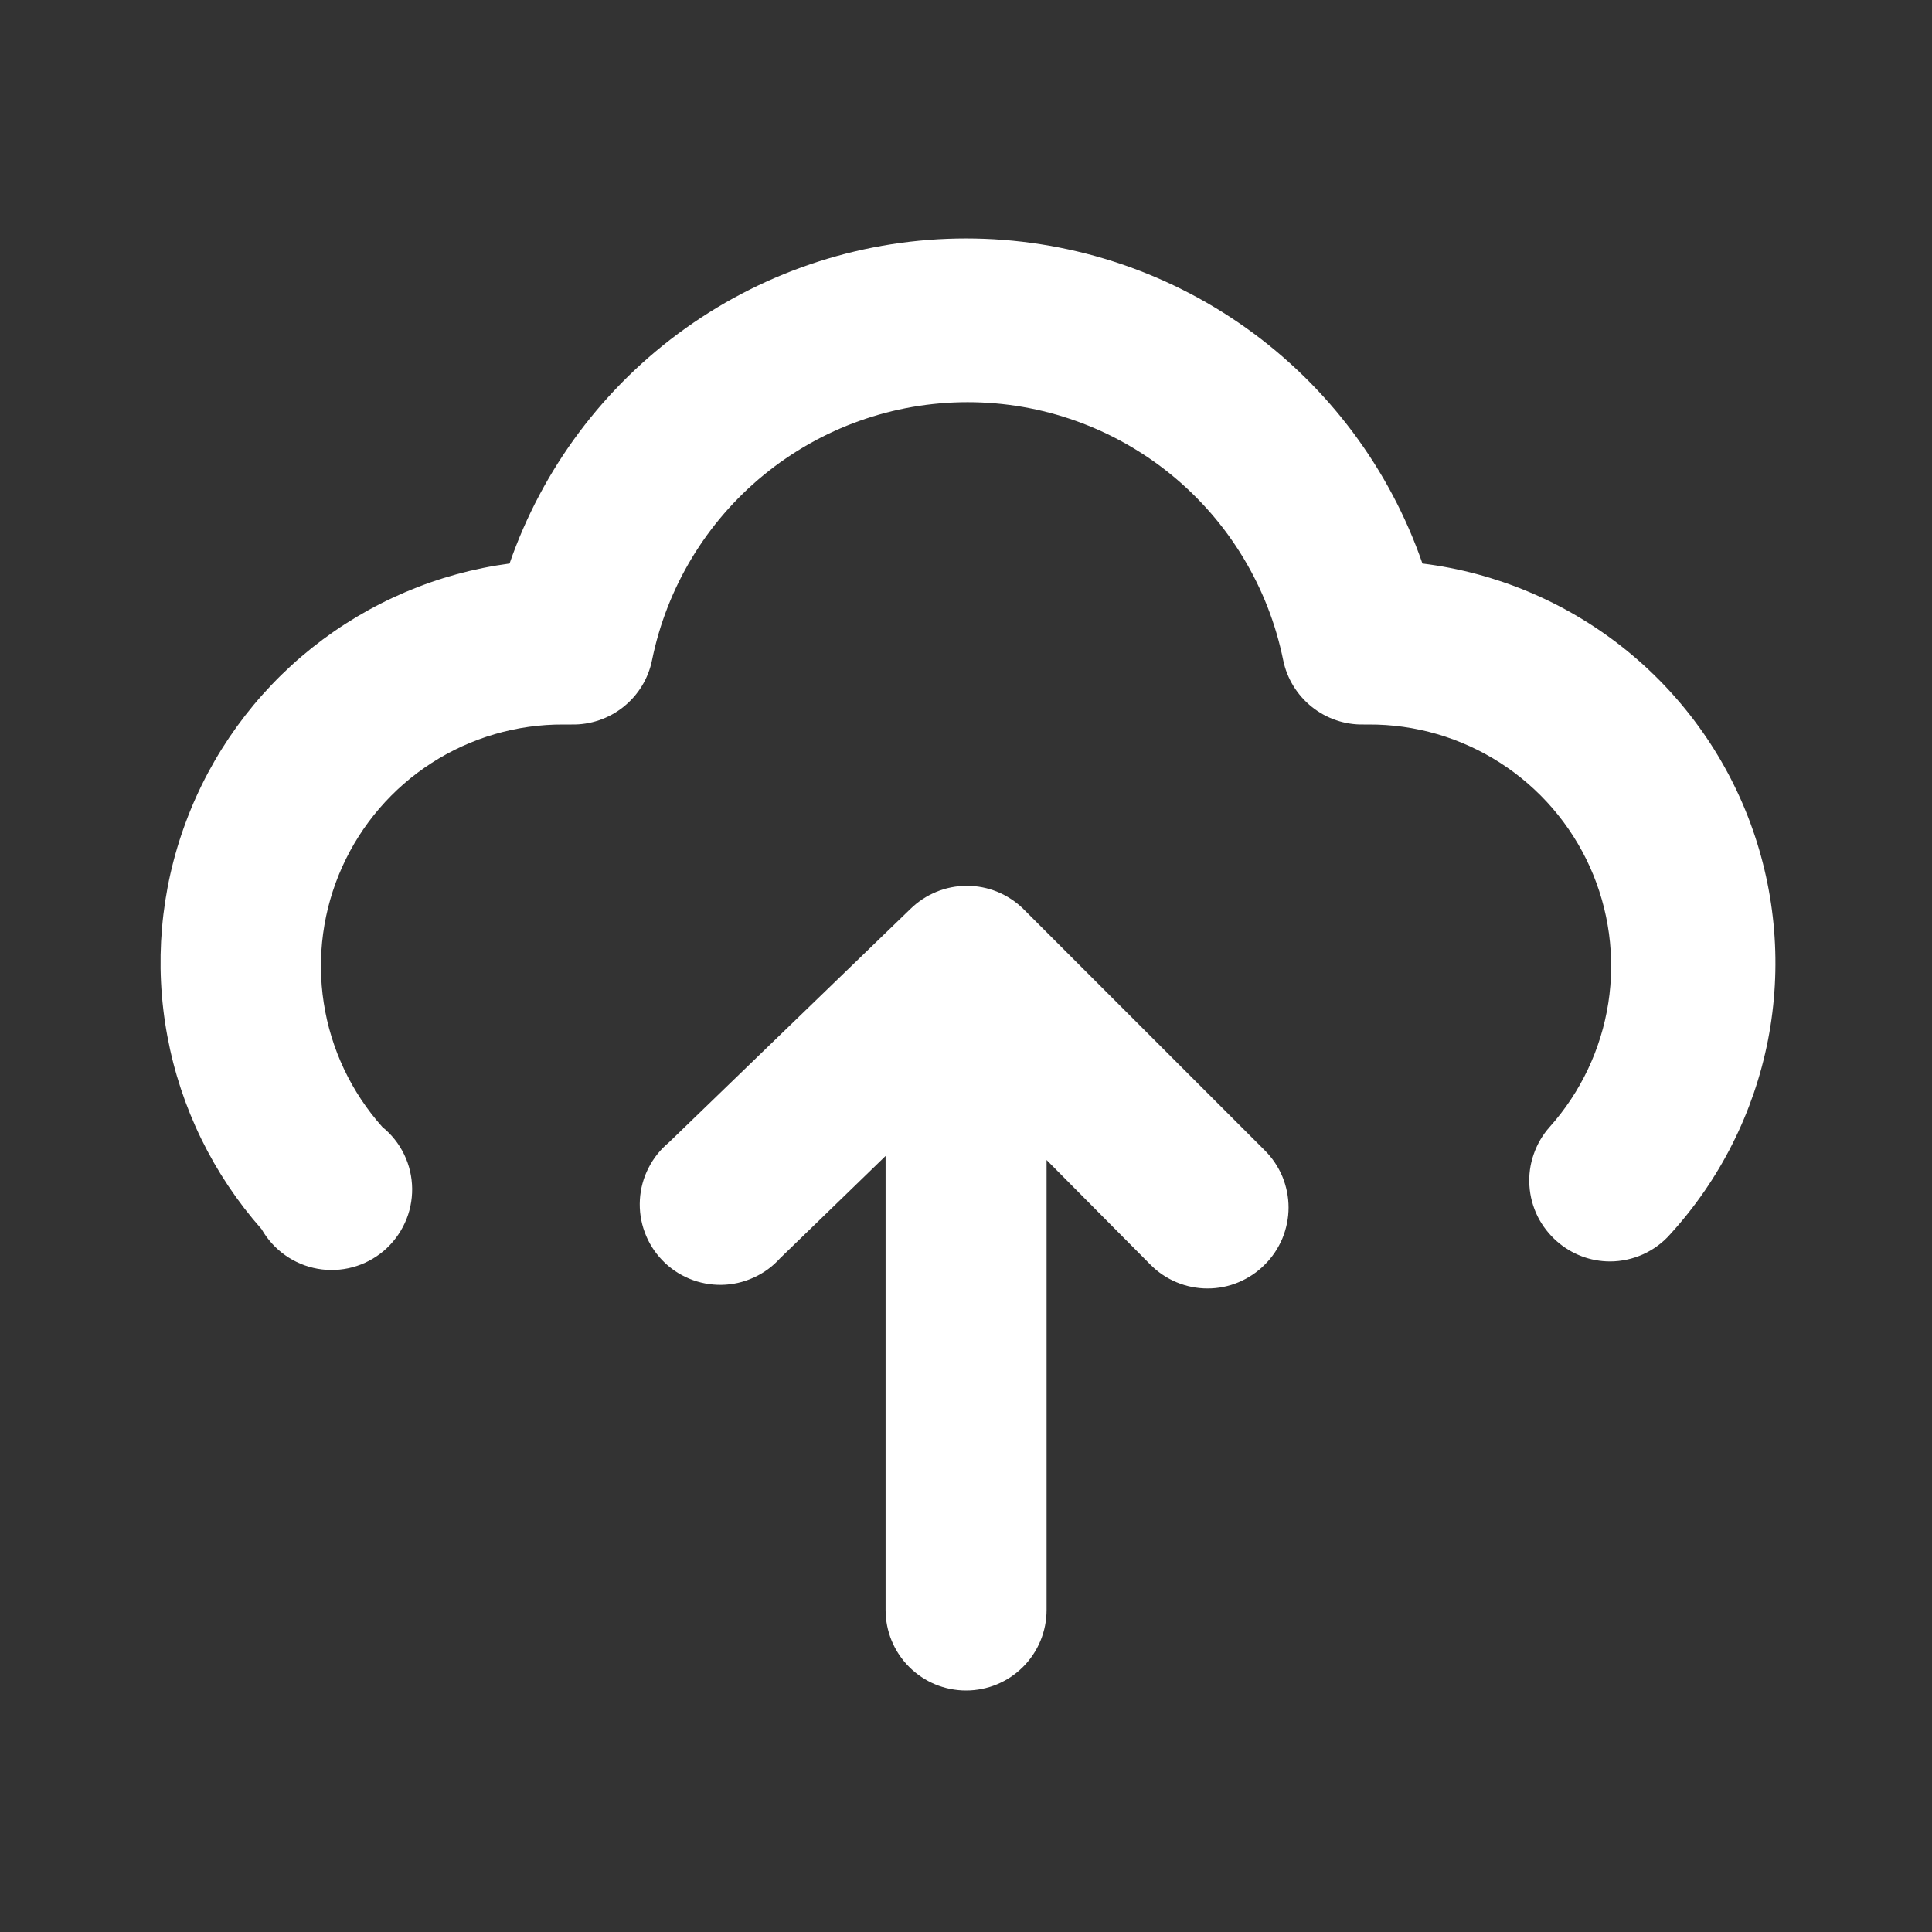
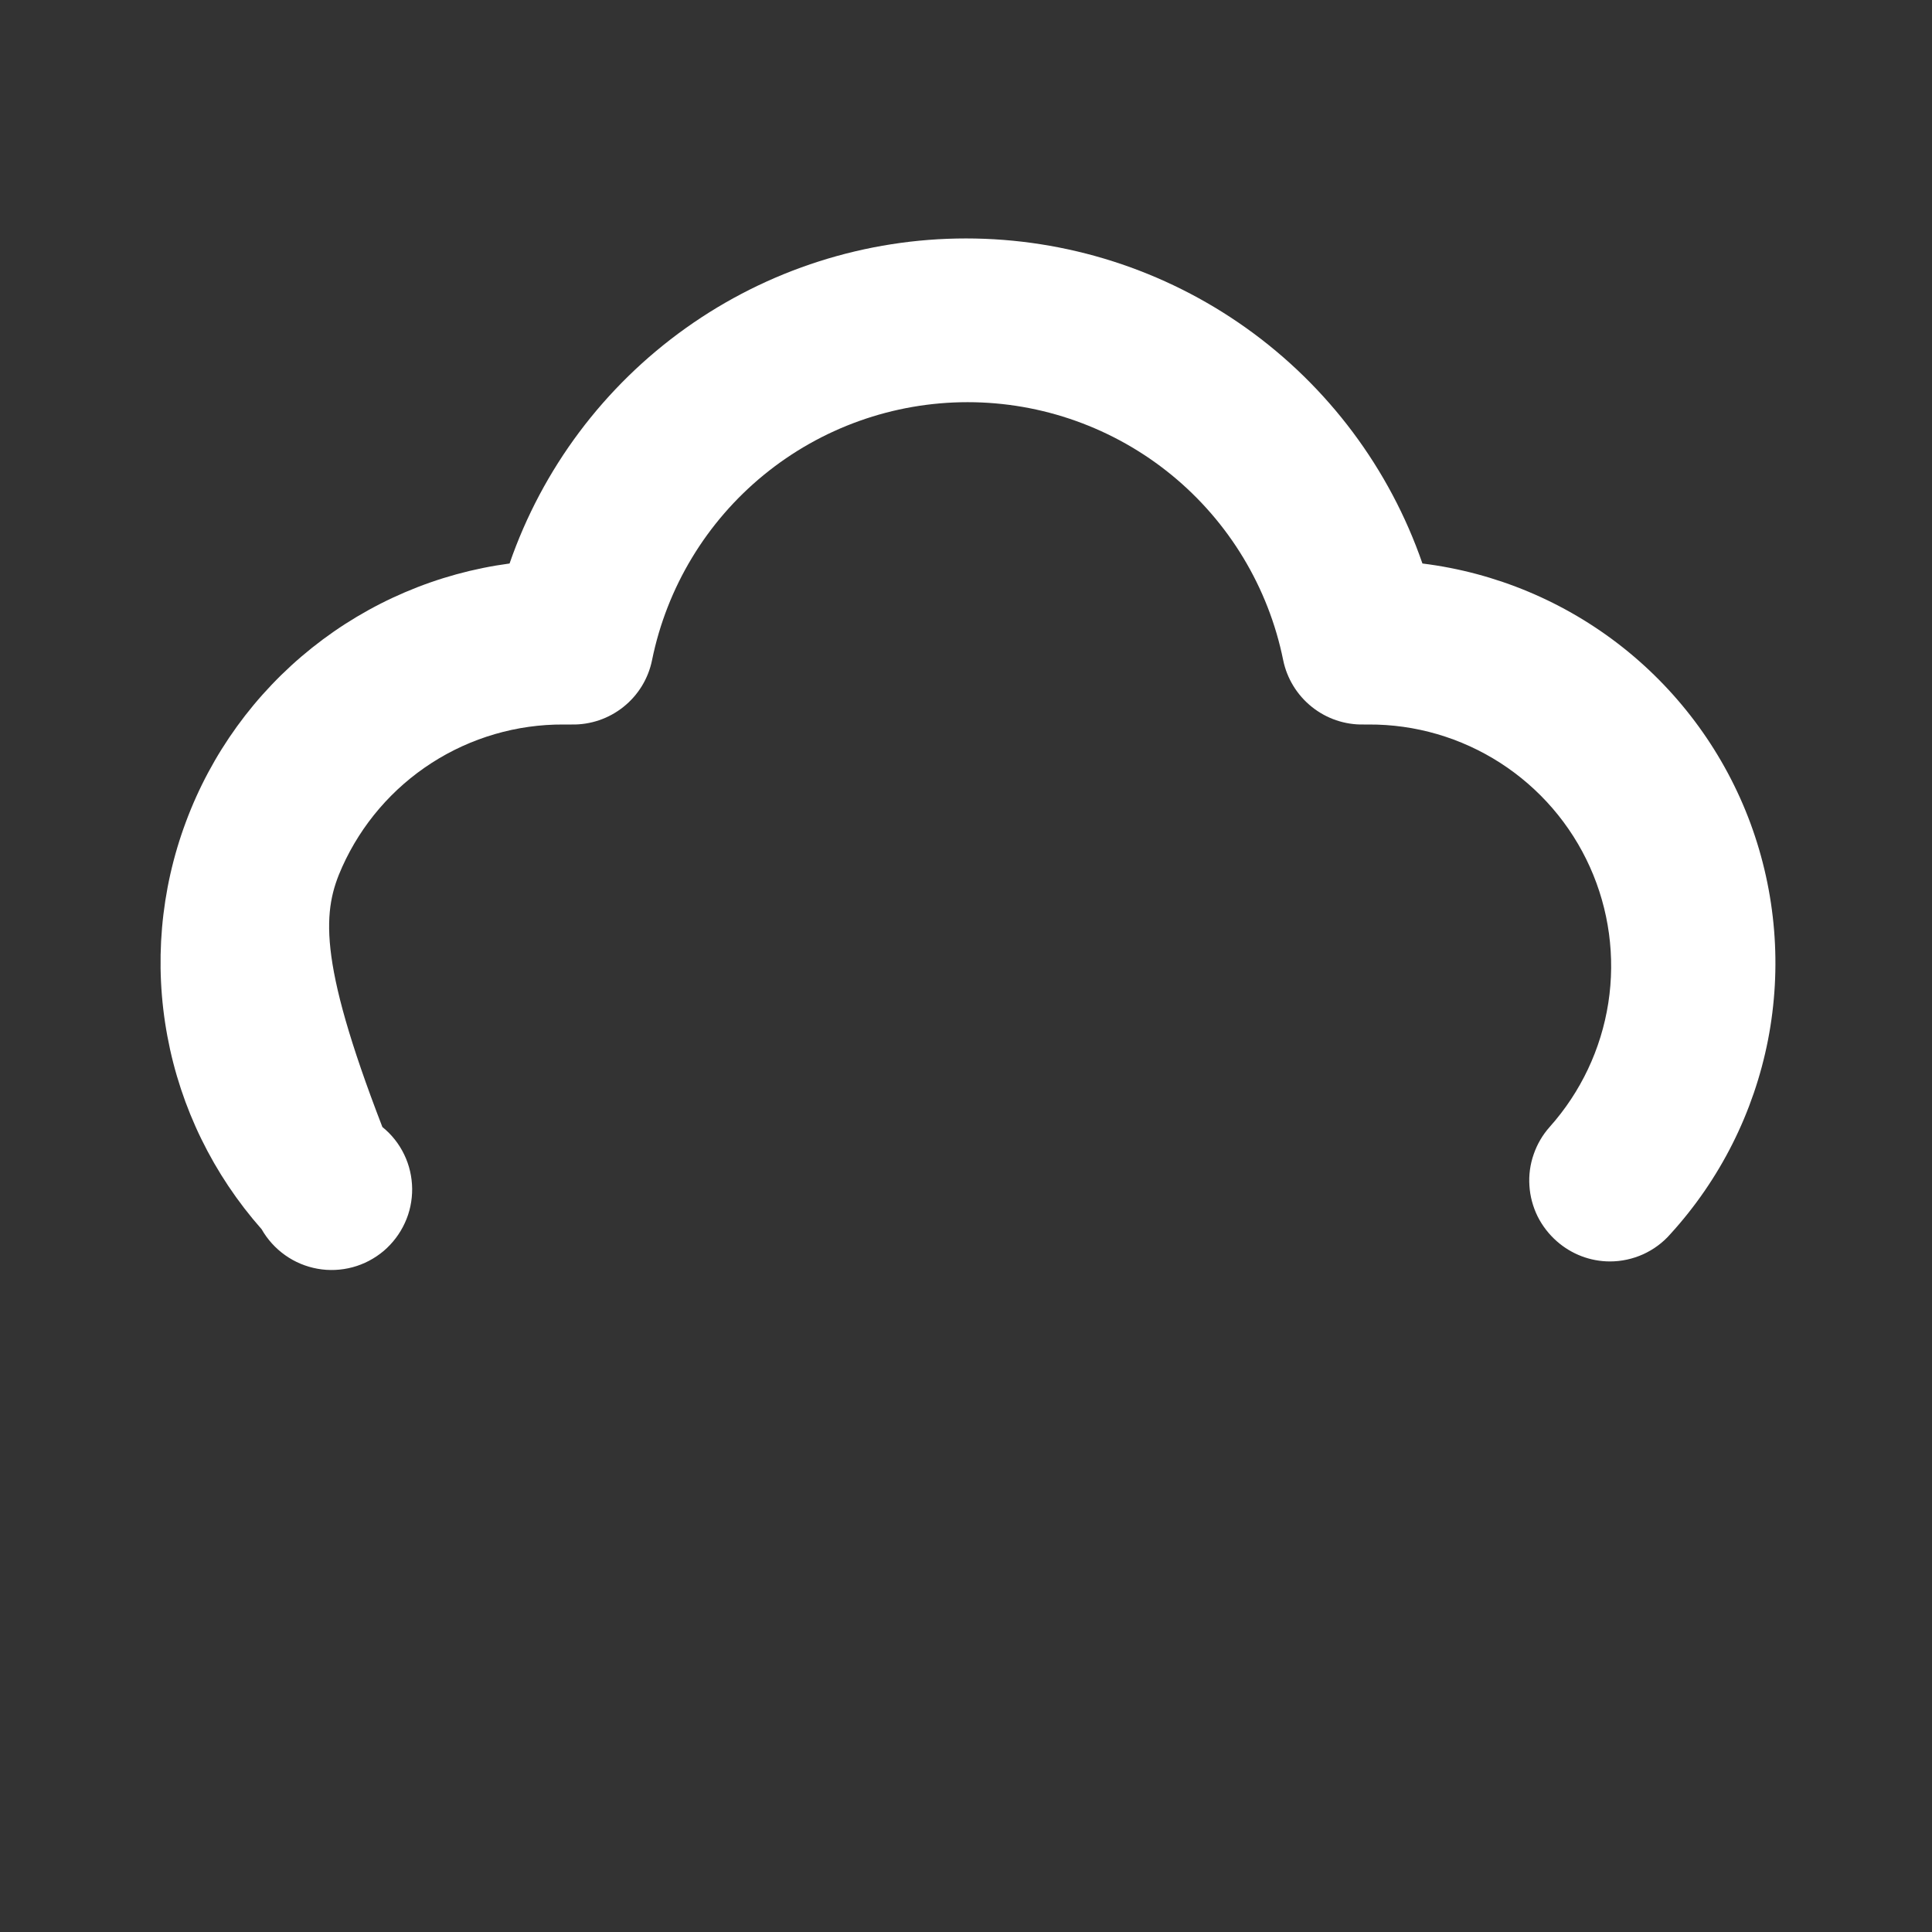
<svg xmlns="http://www.w3.org/2000/svg" width="24" height="24" viewBox="0 0 24 24" fill="none">
  <rect x="0" y="0" width="24" height="24" fill="#333333" stroke="none" />
  <g clip-path="url(#clip0_5_1375)">
-     <path d="M12.711 11.29C12.524 11.107 12.273 11.004 12.011 11.004C11.749 11.004 11.498 11.107 11.311 11.29L8.311 14.19C8.205 14.278 8.118 14.386 8.056 14.509C7.993 14.631 7.957 14.766 7.949 14.903C7.941 15.04 7.961 15.178 8.009 15.307C8.056 15.436 8.13 15.554 8.225 15.653C8.32 15.753 8.435 15.831 8.562 15.884C8.689 15.937 8.826 15.963 8.963 15.961C9.101 15.959 9.236 15.928 9.361 15.871C9.487 15.815 9.599 15.732 9.691 15.63L11.001 14.36V20C11.001 20.265 11.106 20.52 11.294 20.707C11.481 20.895 11.736 21 12.001 21C12.266 21 12.52 20.895 12.708 20.707C12.896 20.52 13.001 20.265 13.001 20V14.41L14.291 15.71C14.384 15.804 14.494 15.878 14.616 15.929C14.738 15.98 14.869 16.006 15.001 16.006C15.133 16.006 15.264 15.98 15.385 15.929C15.507 15.878 15.618 15.804 15.711 15.71C15.805 15.617 15.879 15.506 15.93 15.385C15.98 15.263 16.007 15.132 16.007 15C16.007 14.868 15.98 14.737 15.93 14.615C15.879 14.494 15.805 14.383 15.711 14.29L12.711 11.29Z" fill="white" />
-     <path d="M17.67 7C17.262 5.821 16.497 4.799 15.481 4.075C14.464 3.351 13.248 2.962 12 2.962C10.753 2.962 9.536 3.351 8.52 4.075C7.504 4.799 6.738 5.821 6.33 7C5.432 7.12 4.583 7.483 3.875 8.048C3.166 8.614 2.625 9.361 2.309 10.211C1.992 11.06 1.913 11.98 2.079 12.871C2.244 13.762 2.65 14.591 3.25 15.27C3.323 15.398 3.423 15.508 3.543 15.593C3.663 15.678 3.8 15.735 3.945 15.761C4.09 15.787 4.238 15.78 4.38 15.742C4.522 15.704 4.654 15.634 4.766 15.54C4.878 15.444 4.968 15.326 5.029 15.192C5.091 15.059 5.121 14.913 5.12 14.766C5.118 14.619 5.085 14.474 5.021 14.342C4.957 14.209 4.865 14.093 4.75 14C4.364 13.567 4.11 13.032 4.022 12.459C3.933 11.885 4.013 11.298 4.251 10.769C4.489 10.24 4.875 9.791 5.363 9.477C5.851 9.163 6.42 8.997 7 9H7.1C7.334 9.005 7.563 8.927 7.745 8.781C7.928 8.635 8.054 8.429 8.1 8.2C8.284 7.296 8.775 6.483 9.489 5.899C10.203 5.315 11.098 4.996 12.02 4.996C12.943 4.996 13.837 5.315 14.552 5.899C15.266 6.483 15.757 7.296 15.94 8.2C15.987 8.429 16.113 8.635 16.296 8.781C16.478 8.927 16.706 9.005 16.94 9H17C17.581 8.997 18.149 9.163 18.637 9.477C19.125 9.791 19.512 10.24 19.75 10.769C19.988 11.298 20.068 11.885 19.979 12.459C19.89 13.032 19.637 13.567 19.25 14C19.162 14.099 19.095 14.214 19.052 14.339C19.008 14.464 18.99 14.597 18.999 14.729C19.007 14.861 19.042 14.99 19.1 15.109C19.159 15.227 19.241 15.333 19.34 15.42C19.523 15.581 19.757 15.67 20 15.67C20.142 15.67 20.283 15.639 20.412 15.581C20.541 15.522 20.657 15.437 20.75 15.33C21.368 14.652 21.787 13.818 21.963 12.918C22.138 12.018 22.062 11.088 21.745 10.228C21.427 9.368 20.878 8.612 20.16 8.043C19.441 7.474 18.58 7.113 17.67 7V7Z" fill="white" />
+     <path d="M17.67 7C17.262 5.821 16.497 4.799 15.481 4.075C14.464 3.351 13.248 2.962 12 2.962C10.753 2.962 9.536 3.351 8.52 4.075C7.504 4.799 6.738 5.821 6.33 7C5.432 7.12 4.583 7.483 3.875 8.048C3.166 8.614 2.625 9.361 2.309 10.211C1.992 11.06 1.913 11.98 2.079 12.871C2.244 13.762 2.65 14.591 3.25 15.27C3.323 15.398 3.423 15.508 3.543 15.593C3.663 15.678 3.8 15.735 3.945 15.761C4.09 15.787 4.238 15.78 4.38 15.742C4.522 15.704 4.654 15.634 4.766 15.54C4.878 15.444 4.968 15.326 5.029 15.192C5.091 15.059 5.121 14.913 5.12 14.766C5.118 14.619 5.085 14.474 5.021 14.342C4.957 14.209 4.865 14.093 4.75 14C3.933 11.885 4.013 11.298 4.251 10.769C4.489 10.24 4.875 9.791 5.363 9.477C5.851 9.163 6.42 8.997 7 9H7.1C7.334 9.005 7.563 8.927 7.745 8.781C7.928 8.635 8.054 8.429 8.1 8.2C8.284 7.296 8.775 6.483 9.489 5.899C10.203 5.315 11.098 4.996 12.02 4.996C12.943 4.996 13.837 5.315 14.552 5.899C15.266 6.483 15.757 7.296 15.94 8.2C15.987 8.429 16.113 8.635 16.296 8.781C16.478 8.927 16.706 9.005 16.94 9H17C17.581 8.997 18.149 9.163 18.637 9.477C19.125 9.791 19.512 10.24 19.75 10.769C19.988 11.298 20.068 11.885 19.979 12.459C19.89 13.032 19.637 13.567 19.25 14C19.162 14.099 19.095 14.214 19.052 14.339C19.008 14.464 18.99 14.597 18.999 14.729C19.007 14.861 19.042 14.99 19.1 15.109C19.159 15.227 19.241 15.333 19.34 15.42C19.523 15.581 19.757 15.67 20 15.67C20.142 15.67 20.283 15.639 20.412 15.581C20.541 15.522 20.657 15.437 20.75 15.33C21.368 14.652 21.787 13.818 21.963 12.918C22.138 12.018 22.062 11.088 21.745 10.228C21.427 9.368 20.878 8.612 20.16 8.043C19.441 7.474 18.58 7.113 17.67 7V7Z" fill="white" />
  </g>
  <defs>
    <clipPath id="clip0_5_1375">
      <rect width="24" height="24" fill="white" />
    </clipPath>
  </defs>
</svg>